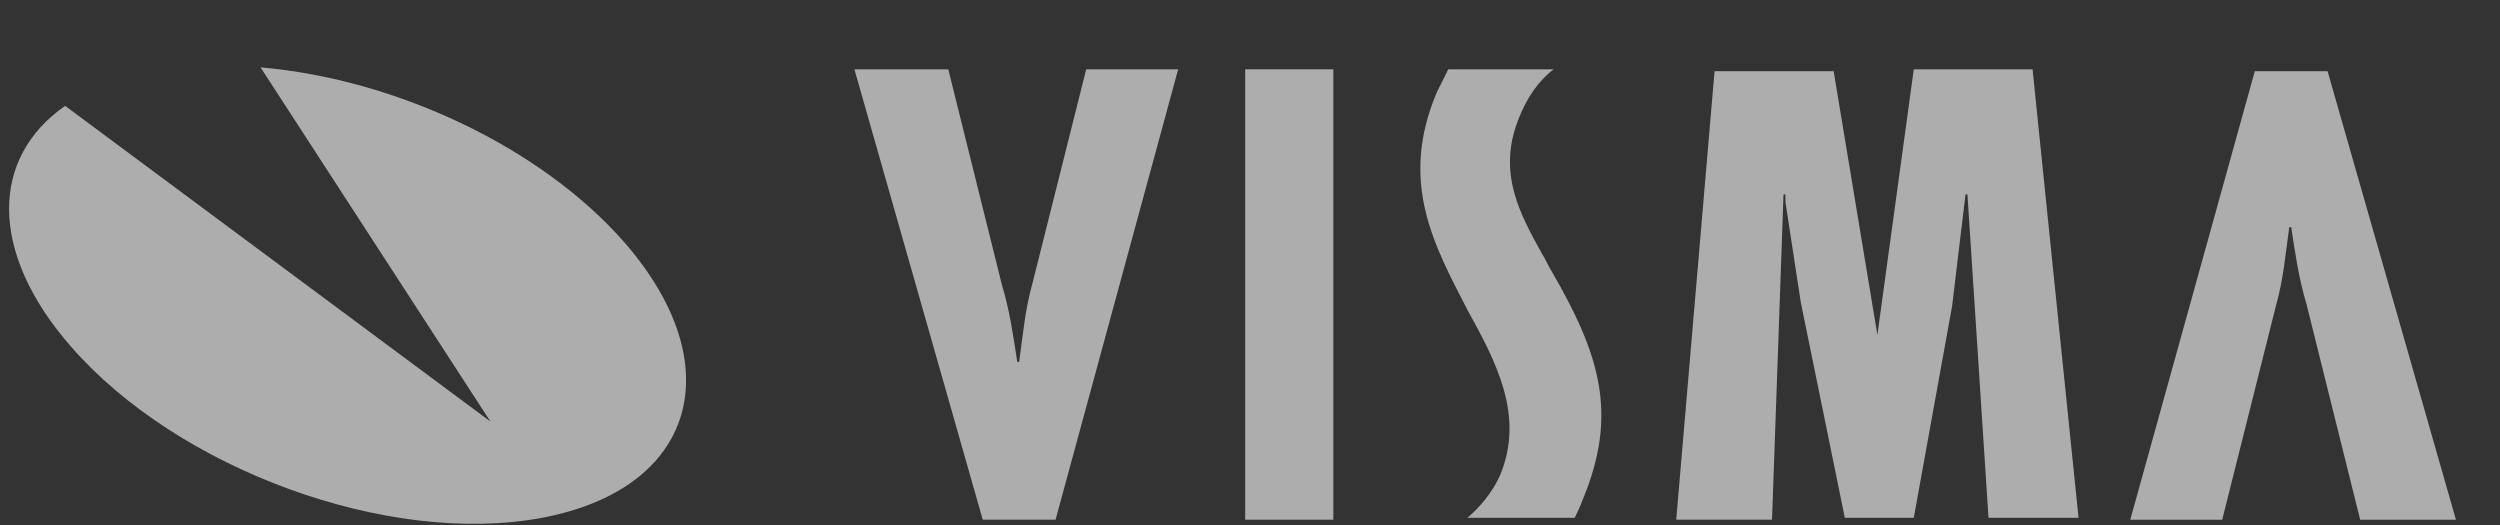
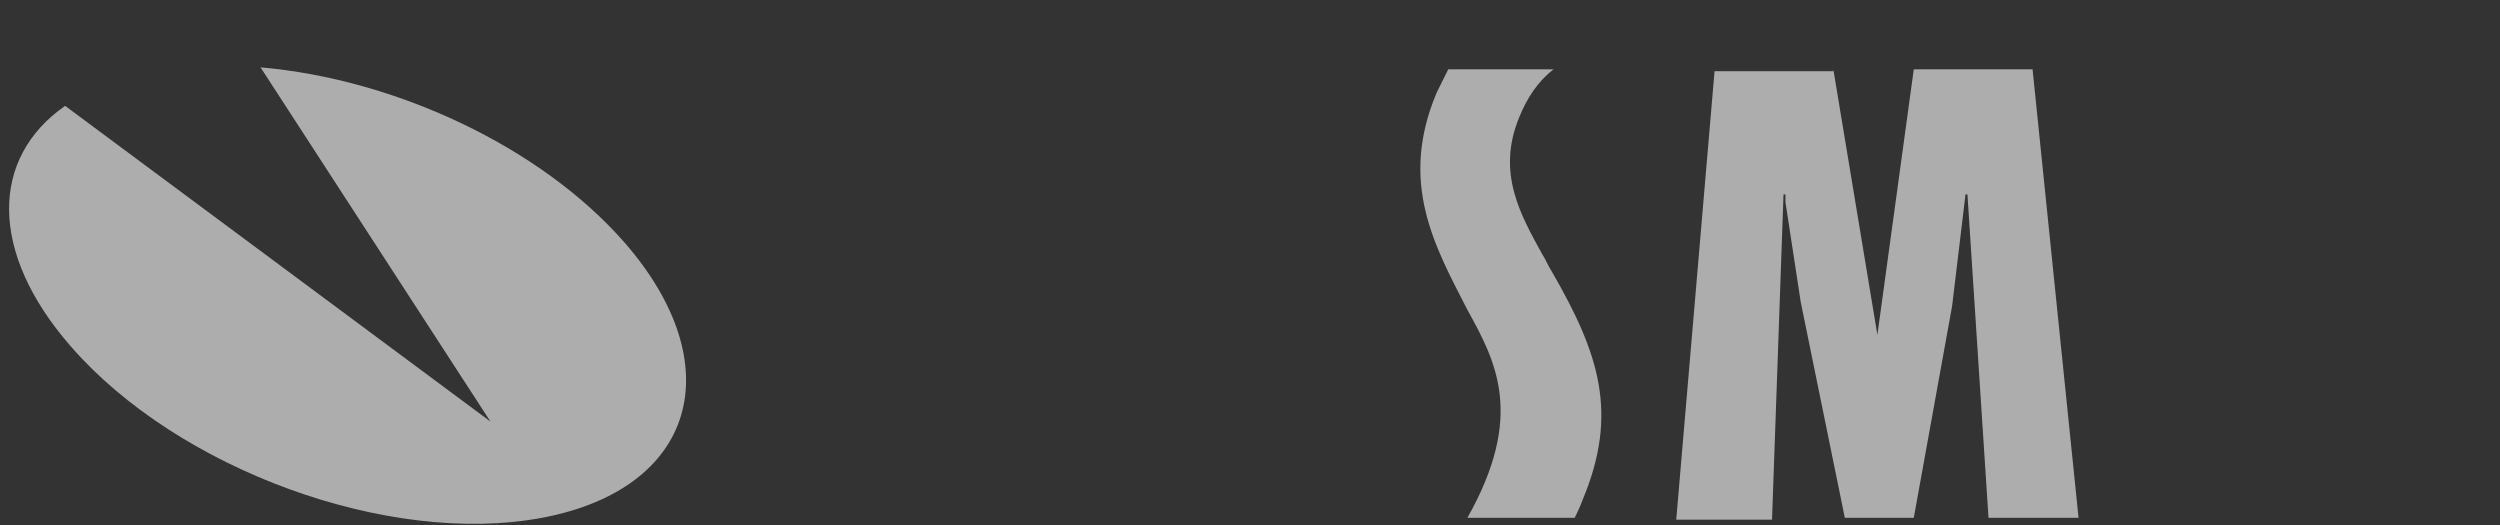
<svg xmlns="http://www.w3.org/2000/svg" width="157" height="33" viewBox="0 0 157 33" fill="none">
  <rect x="0" y="0" width="157" height="33" fill="#333333" stroke="none" />
  <g opacity="0.6">
    <path d="M16.362 4.23C24.783 4.956 33.926 9.187 39.22 15.23C45.957 22.967 43.671 30.703 34.047 32.516C24.422 34.329 11.188 29.494 4.451 21.758C-0.722 15.835 -0.602 9.912 4.09 6.648L30.798 26.472L16.362 4.23Z" fill="white" />
-     <path d="M148.218 32.638L144.849 19.099C144.368 17.528 144.127 15.835 143.887 14.264H143.766C143.526 15.956 143.405 17.528 142.924 19.22L139.555 32.638H133.781L141.601 4.473H146.172L154.233 32.638H148.218Z" fill="white" />
-     <path d="M59.552 4.352L62.92 17.89C63.402 19.462 63.642 21.154 63.883 22.725H64.003C64.244 21.033 64.364 19.462 64.845 17.769L68.214 4.352H73.989L66.289 32.637H61.717L53.657 4.352H59.552Z" fill="white" />
-     <path d="M83.733 4.352V32.637H78.199V4.352H83.733Z" fill="white" />
    <path d="M115.133 4.352L117.9 21.033L120.186 4.352H127.645L130.532 32.516H124.878L123.555 12.209H123.434L122.592 19.22L120.186 32.516H115.855L113.088 18.978L112.126 12.692V12.209H112.005L111.283 32.637H105.268L107.674 4.472H115.133V4.352Z" fill="white" />
-     <path d="M97.569 4.352C96.606 5.077 95.884 6.165 95.403 7.374C93.959 10.879 95.523 13.538 96.847 15.956C97.087 16.319 97.208 16.681 97.448 17.044C100.456 22.242 101.659 25.989 99.373 31.428C99.253 31.791 98.892 32.516 98.892 32.516H92.155C92.877 31.912 93.719 30.945 94.2 29.857C95.764 26.11 93.959 22.725 92.155 19.462C90.11 15.472 87.824 11.483 90.23 5.802C90.471 5.319 90.952 4.352 90.952 4.352H97.569Z" fill="white" />
+     <path d="M97.569 4.352C96.606 5.077 95.884 6.165 95.403 7.374C93.959 10.879 95.523 13.538 96.847 15.956C97.087 16.319 97.208 16.681 97.448 17.044C100.456 22.242 101.659 25.989 99.373 31.428C99.253 31.791 98.892 32.516 98.892 32.516H92.155C95.764 26.11 93.959 22.725 92.155 19.462C90.11 15.472 87.824 11.483 90.23 5.802C90.471 5.319 90.952 4.352 90.952 4.352H97.569Z" fill="white" />
  </g>
</svg>